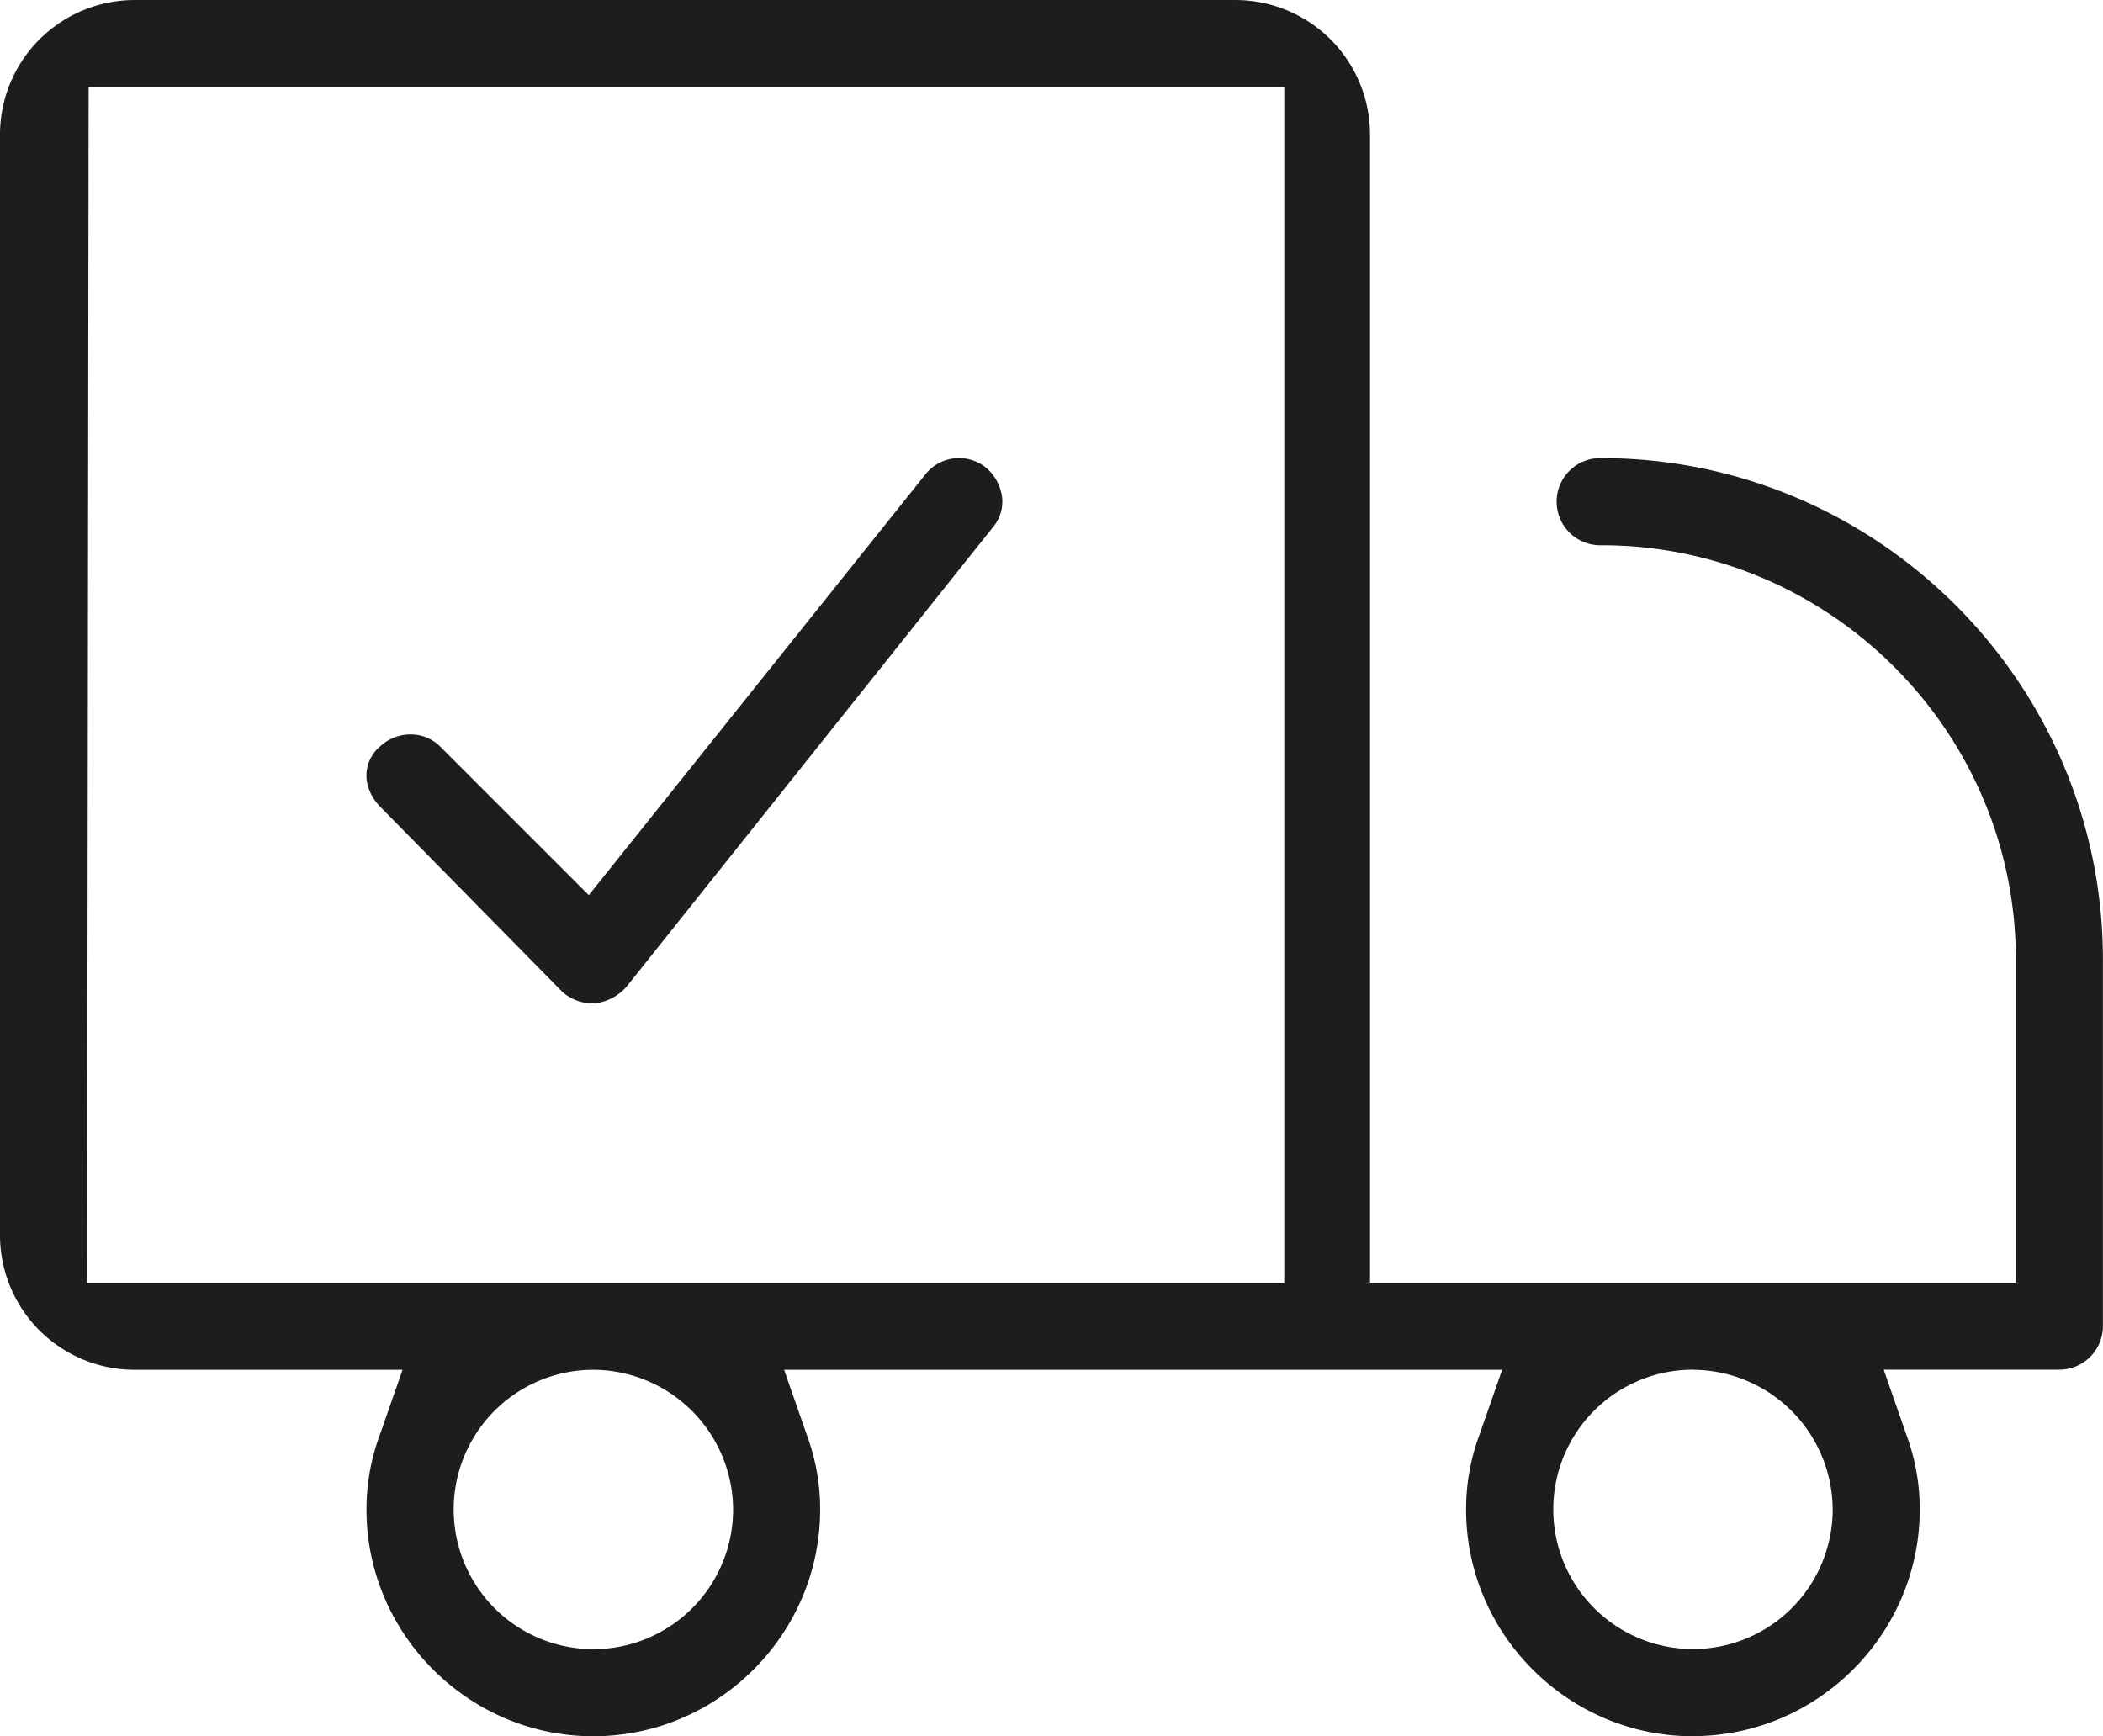
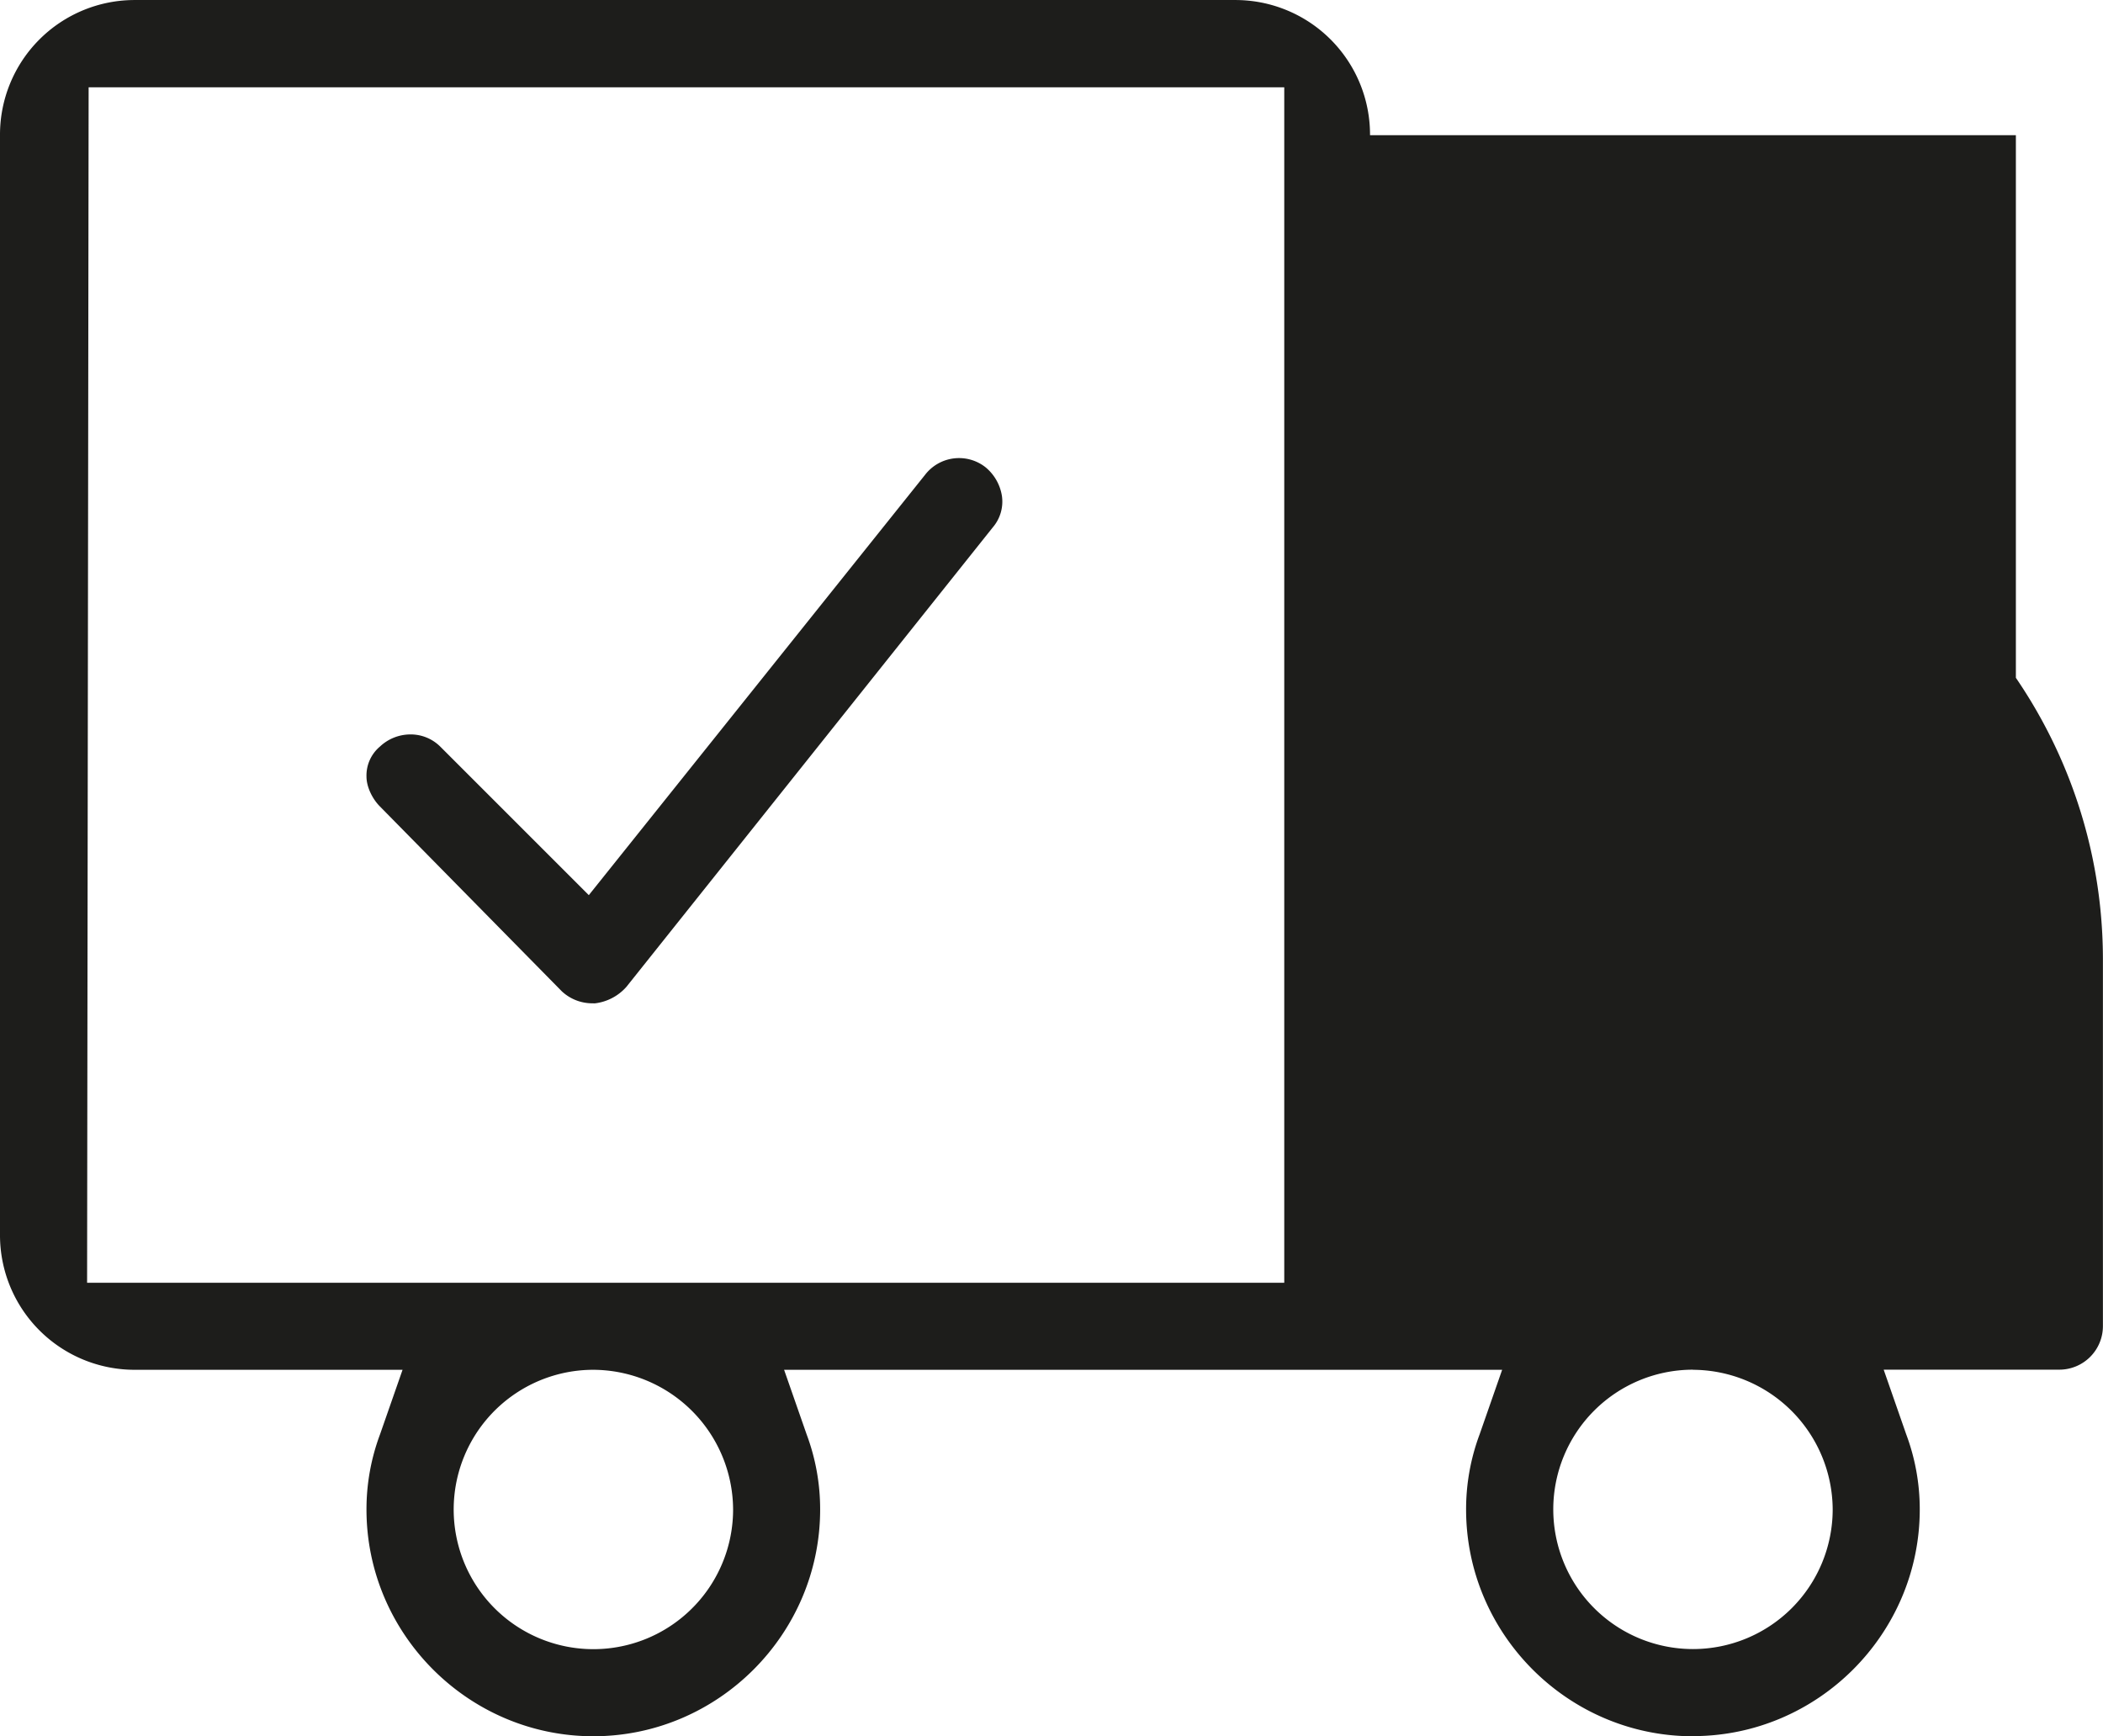
<svg xmlns="http://www.w3.org/2000/svg" id="_5_LKW" data-name="5 LKW" viewBox="0 0 809.1 668.08">
  <defs>
    <style>.cls-1{fill:#1d1d1b;}</style>
  </defs>
-   <path class="cls-1" d="M762.23,850.49c-48,0-87.27-39.3-87.27-87.27a82.27,82.27,0,0,1,5.2-28.89l8.67-24.85H412.57l8.67,24.85a82.27,82.27,0,0,1,5.2,28.89c0,48-39.3,87.27-87.27,87.27s-87.27-39.3-87.27-87.27a82.28,82.28,0,0,1,5.21-28.89l8.67-24.85H162.9a51.8,51.8,0,0,1-52-52V234.41a51.8,51.8,0,0,1,52-52H586a51.8,51.8,0,0,1,52,52V676H886.48V551.7c0-87.84-71.67-159.5-159.51-159.5a16.77,16.77,0,1,1,0-33.53c106.33,0,193,86.69,193,193v141a16.77,16.77,0,0,1-16.77,16.76H835.62l8.66,24.85a82.29,82.29,0,0,1,5.22,28.89c0,48-39.3,87.27-87.27,87.27m0-141A53.75,53.75,0,1,0,816,763.22a54,54,0,0,0-53.74-53.74m-423.06,0a53.75,53.75,0,1,0,53.75,53.74,54,54,0,0,0-53.75-53.74M144.41,676H605v-460H145ZM338.6,568.46a17.15,17.15,0,0,1-11.55-4.62l-69.94-71.09c-2.9-2.89-5.21-7.51-5.21-11.56a14.54,14.54,0,0,1,5.21-11.55A17.13,17.13,0,0,1,268.67,465a16.13,16.13,0,0,1,11.56,4.63l57.21,57.21L466.89,365A16.48,16.48,0,0,1,490,362.14a17.93,17.93,0,0,1,6.36,11,15.22,15.22,0,0,1-3.46,12.14l-141,176.85a19.19,19.19,0,0,1-12.14,6.35Z" transform="translate(-110.9 -182.4)" />
+   <path class="cls-1" d="M762.23,850.49c-48,0-87.27-39.3-87.27-87.27a82.27,82.27,0,0,1,5.2-28.89l8.67-24.85H412.57l8.67,24.85a82.27,82.27,0,0,1,5.2,28.89c0,48-39.3,87.27-87.27,87.27s-87.27-39.3-87.27-87.27a82.28,82.28,0,0,1,5.21-28.89l8.67-24.85H162.9a51.8,51.8,0,0,1-52-52V234.41a51.8,51.8,0,0,1,52-52H586a51.8,51.8,0,0,1,52,52H886.48V551.7c0-87.84-71.67-159.5-159.51-159.5a16.77,16.77,0,1,1,0-33.53c106.33,0,193,86.69,193,193v141a16.77,16.77,0,0,1-16.77,16.76H835.62l8.66,24.85a82.29,82.29,0,0,1,5.22,28.89c0,48-39.3,87.27-87.27,87.27m0-141A53.75,53.75,0,1,0,816,763.22a54,54,0,0,0-53.74-53.74m-423.06,0a53.75,53.75,0,1,0,53.75,53.74,54,54,0,0,0-53.75-53.74M144.41,676H605v-460H145ZM338.6,568.46a17.15,17.15,0,0,1-11.55-4.62l-69.94-71.09c-2.9-2.89-5.21-7.51-5.21-11.56a14.54,14.54,0,0,1,5.21-11.55A17.13,17.13,0,0,1,268.67,465a16.13,16.13,0,0,1,11.56,4.63l57.21,57.21L466.89,365A16.48,16.48,0,0,1,490,362.14a17.93,17.93,0,0,1,6.36,11,15.22,15.22,0,0,1-3.46,12.14l-141,176.85a19.19,19.19,0,0,1-12.14,6.35Z" transform="translate(-110.9 -182.4)" />
</svg>